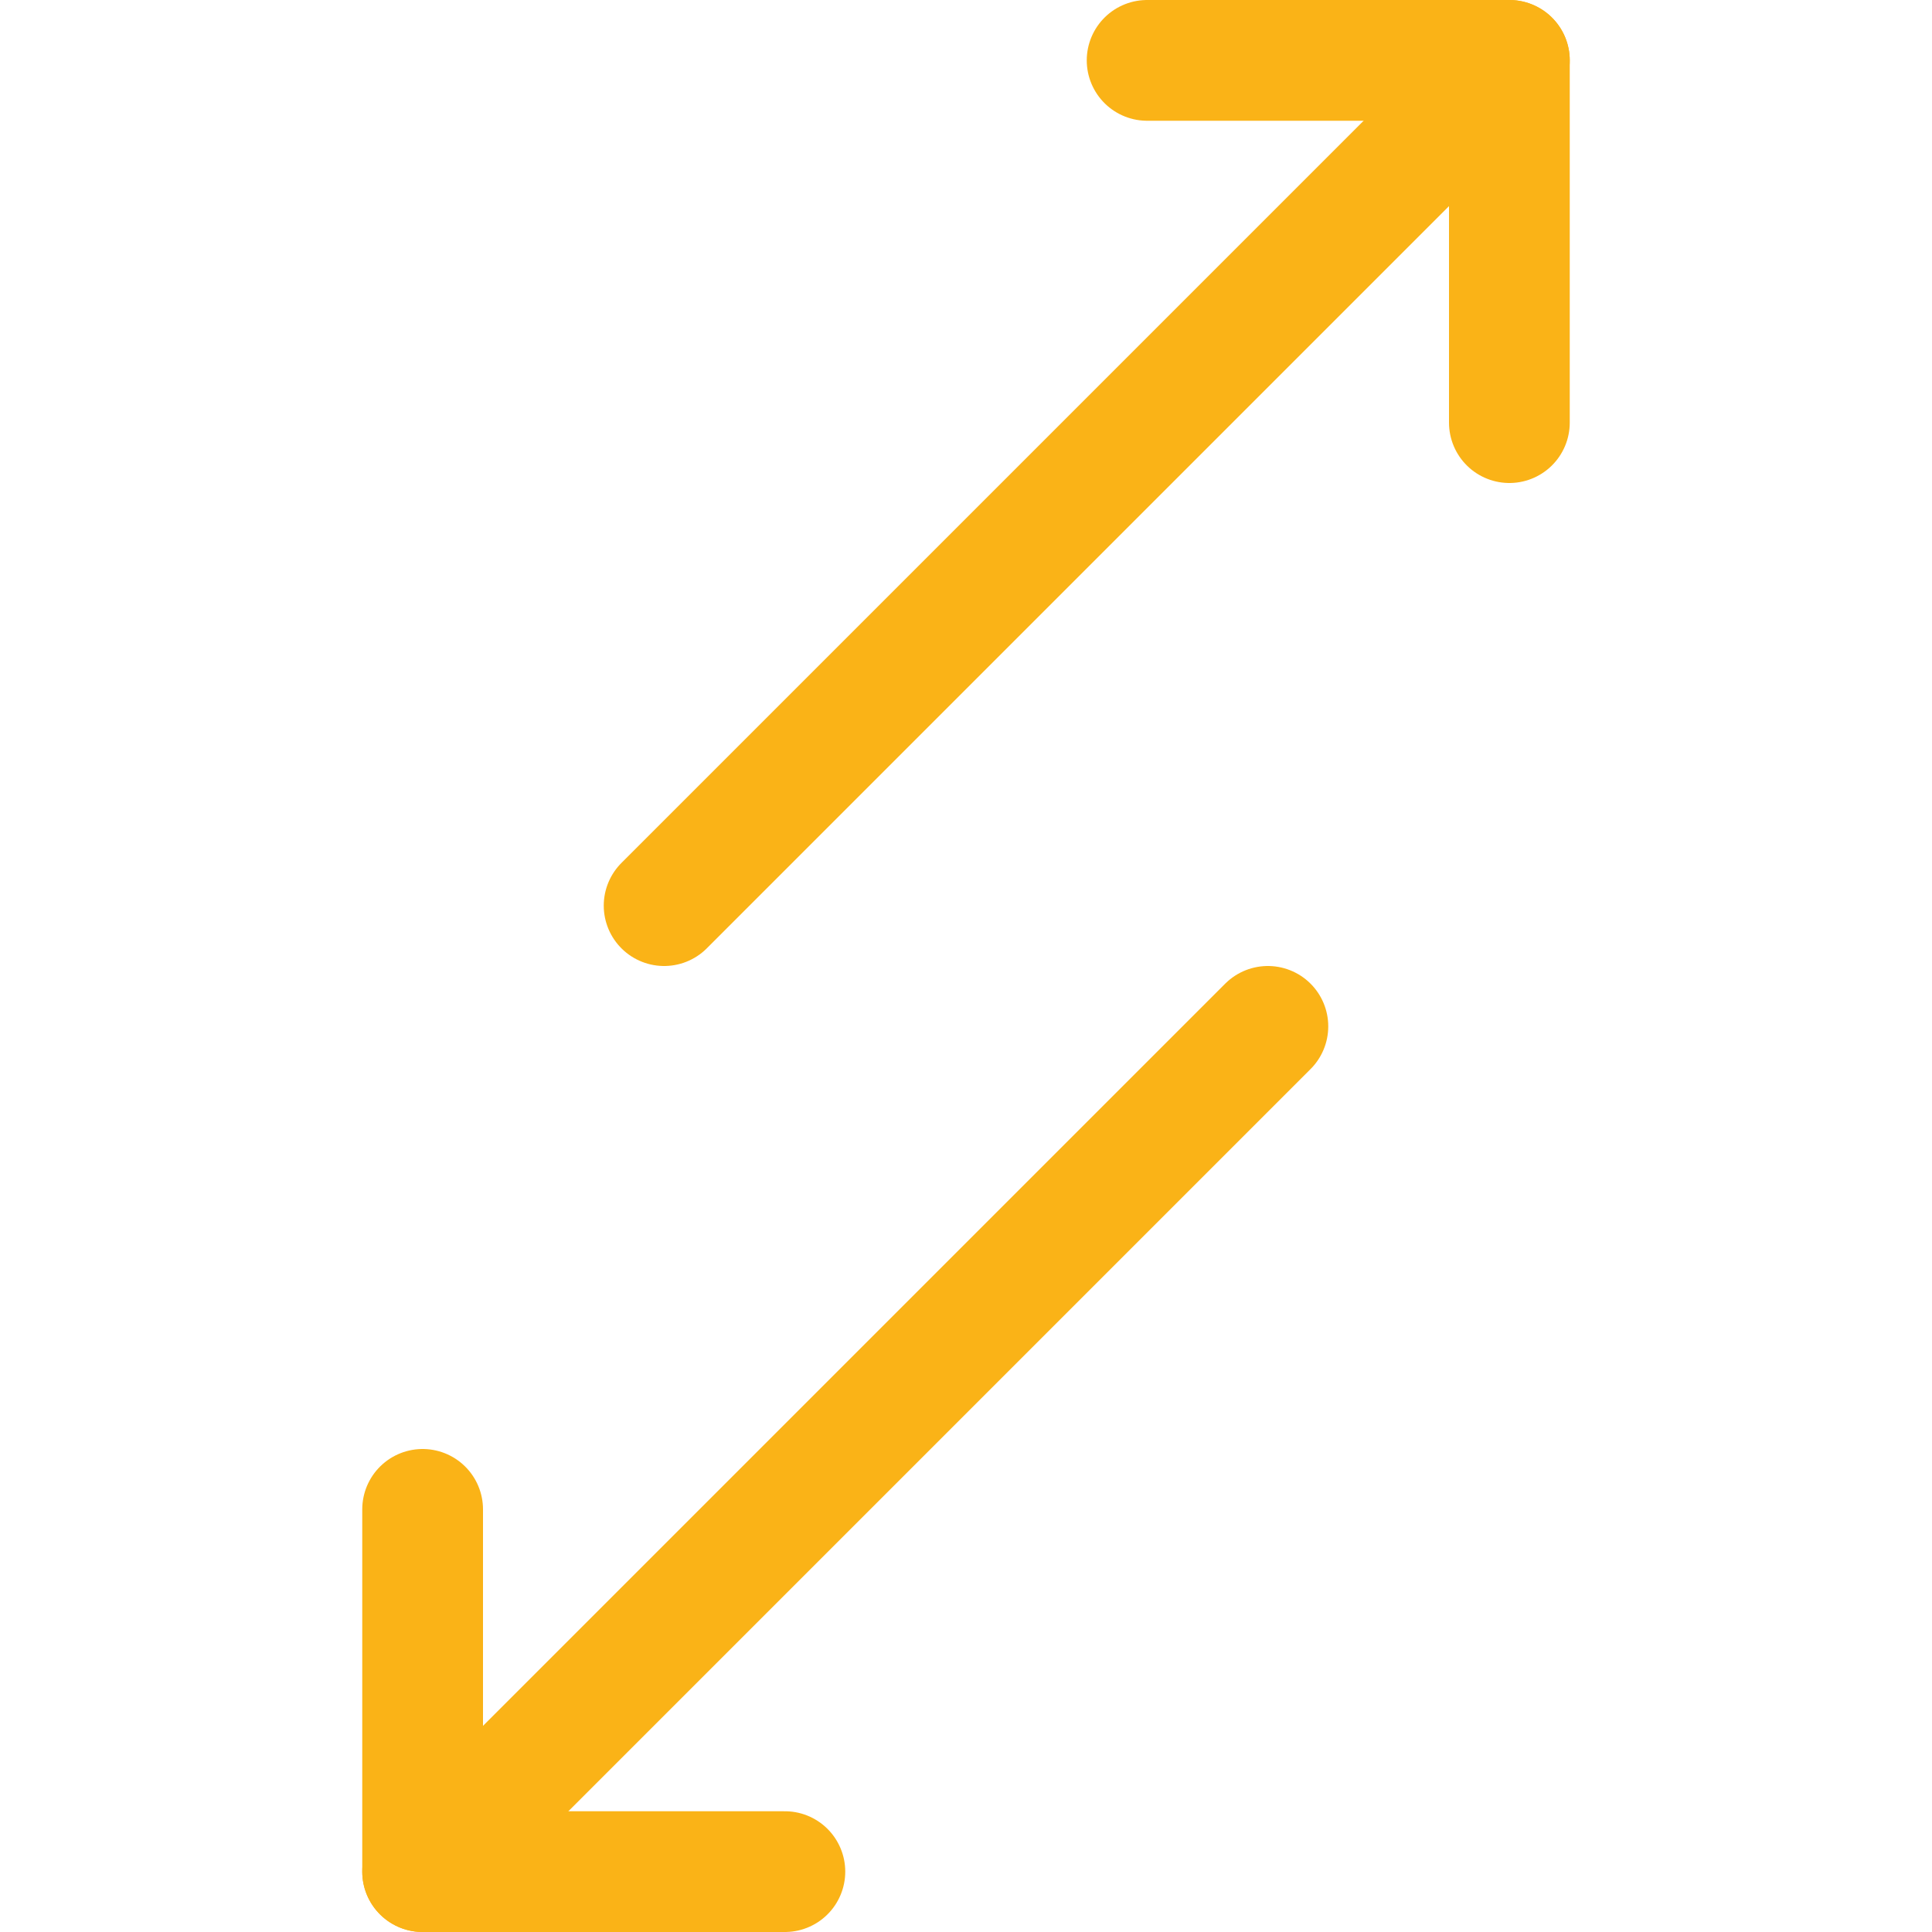
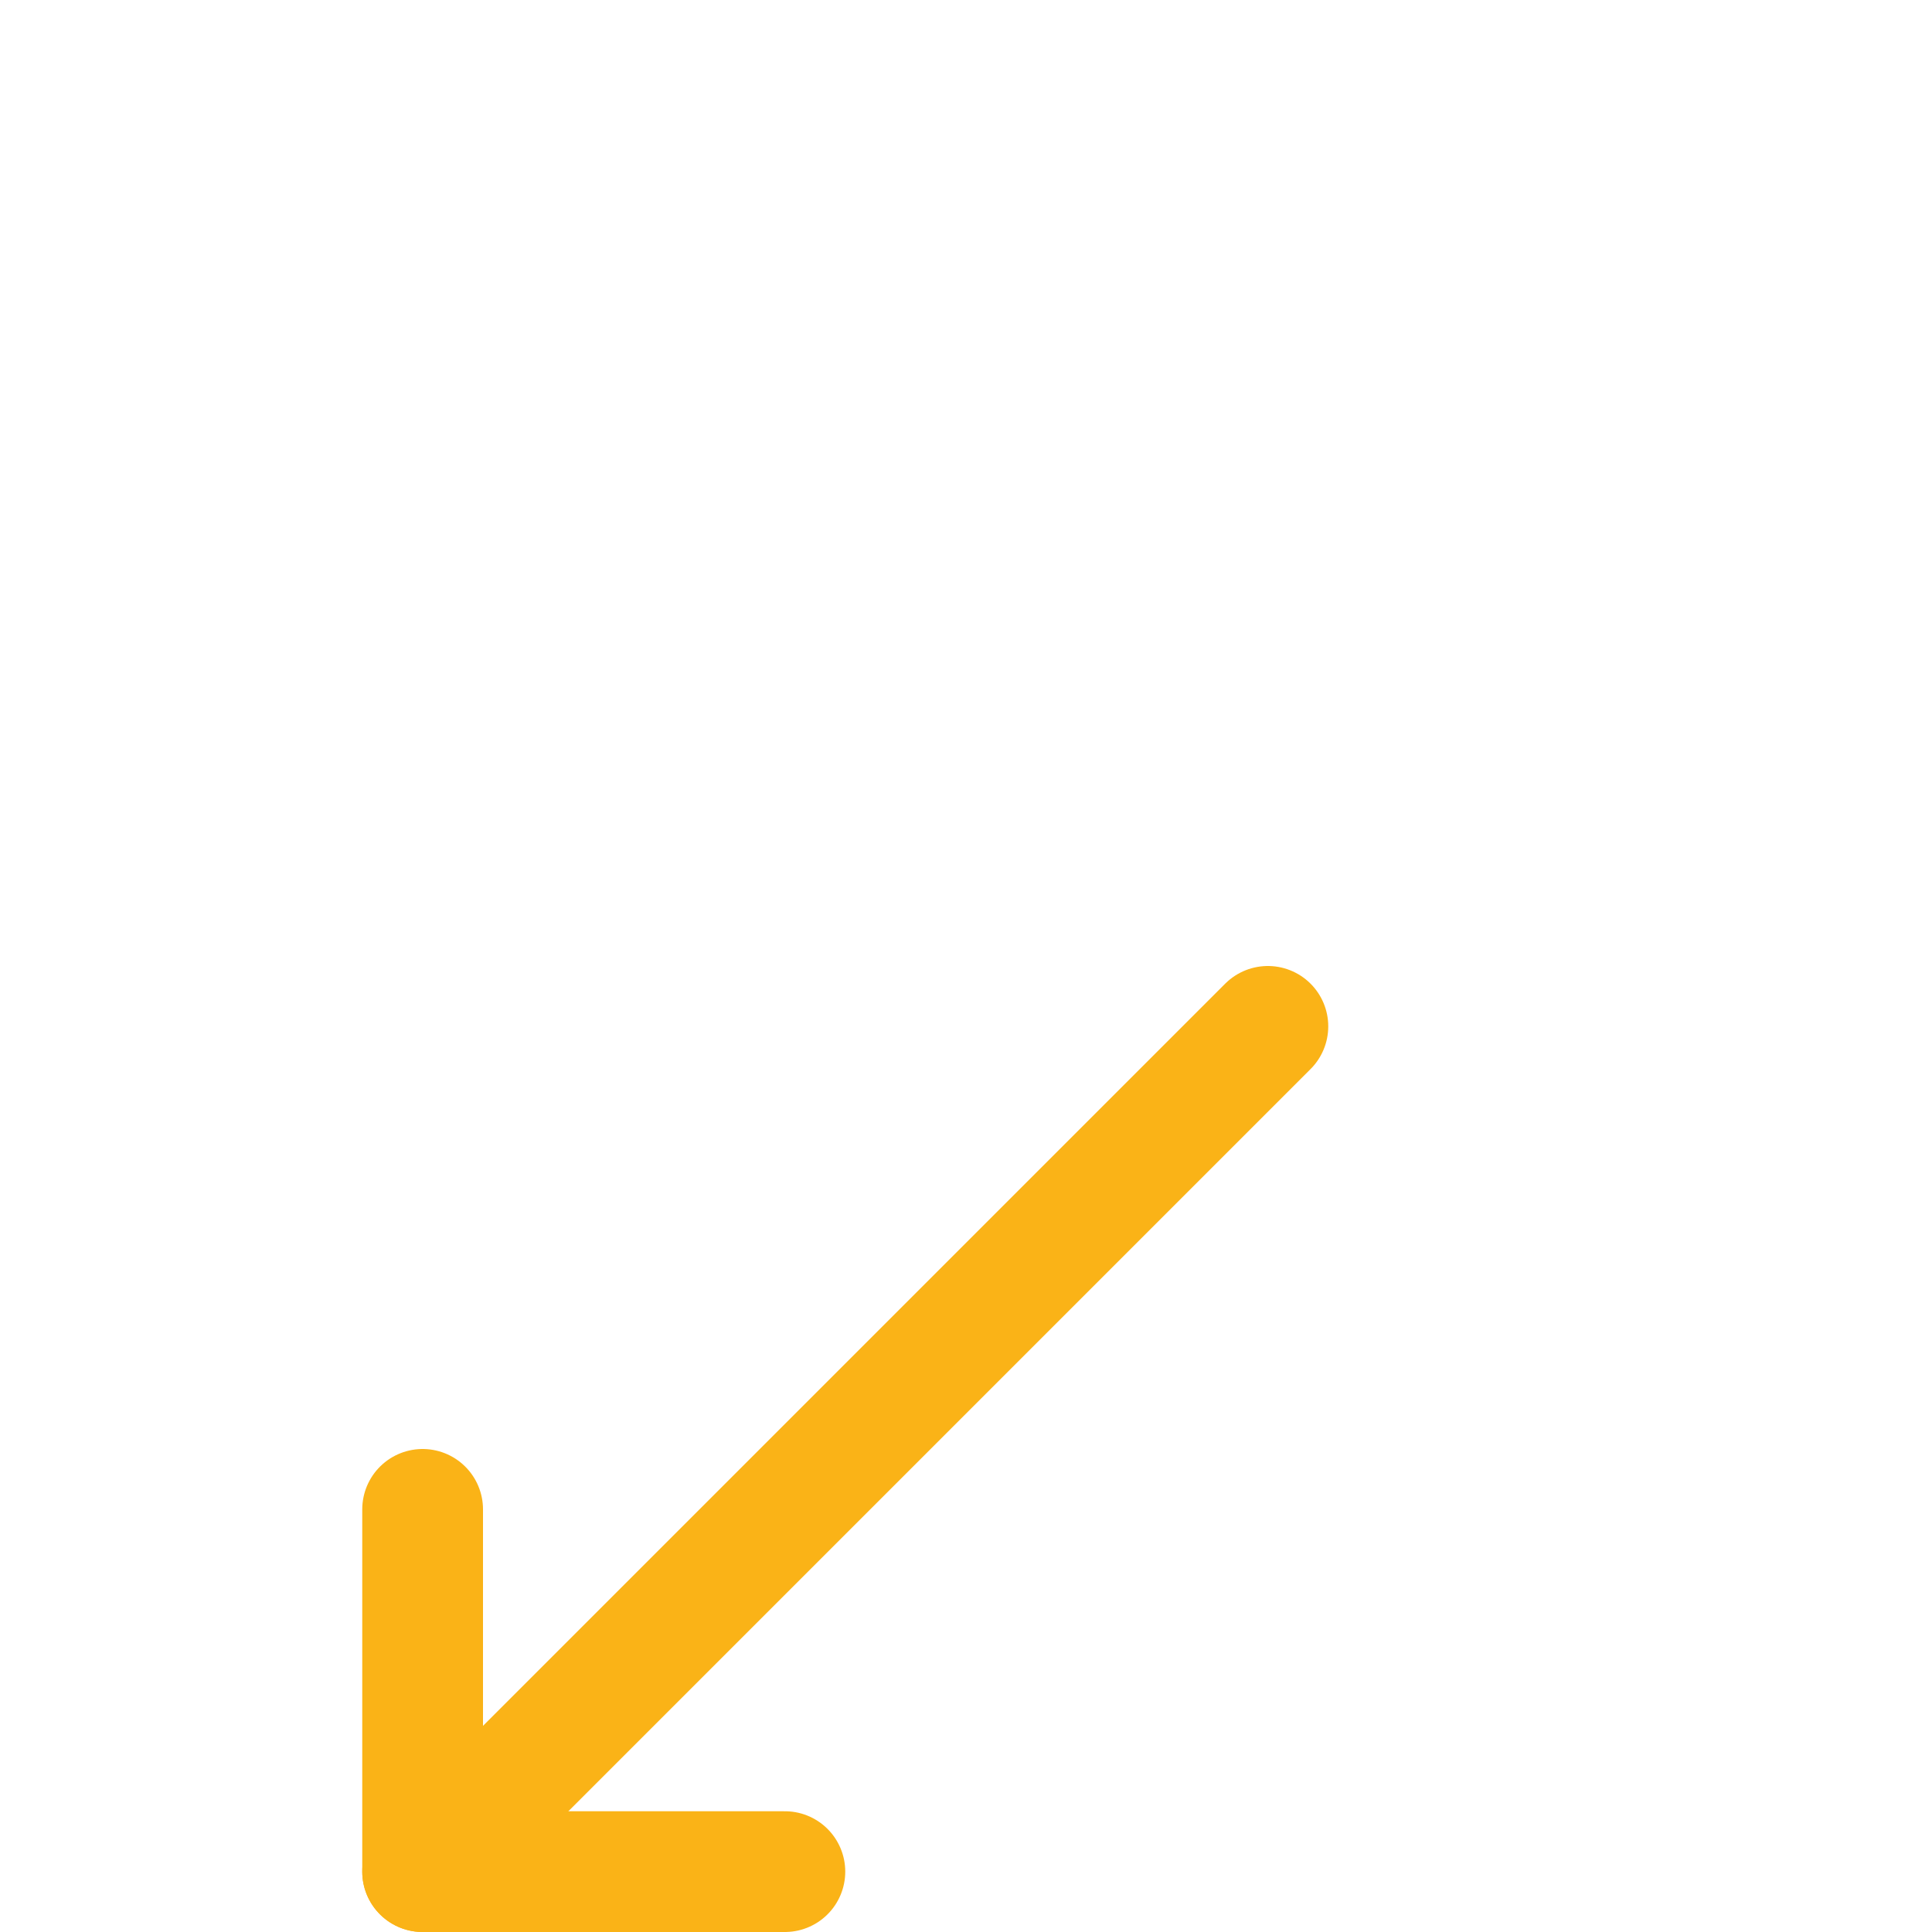
<svg xmlns="http://www.w3.org/2000/svg" fill="none" viewBox="0 0 24 24" id="Data-Transfer-Diagonal-1--Streamline-Ultimate" height="24" width="24">
  <desc>Data Transfer Diagonal 1 Streamline Icon: https://streamlinehq.com</desc>
  <path stroke="#fab317" stroke-linecap="round" stroke-linejoin="round" d="m15.75 12.75 -10.5 10.5" stroke-width="1.5" />
  <path stroke="#fab317" stroke-linecap="round" stroke-linejoin="round" d="M9.75 23.25h-4.5v-4.5" stroke-width="1.5" />
-   <path stroke="#fab317" stroke-linecap="round" stroke-linejoin="round" d="M8.25 11.25 18.75 0.75" stroke-width="1.5" />
-   <path stroke="#fab317" stroke-linecap="round" stroke-linejoin="round" d="M14.25 0.75h4.5v4.5" stroke-width="1.5" />
</svg>